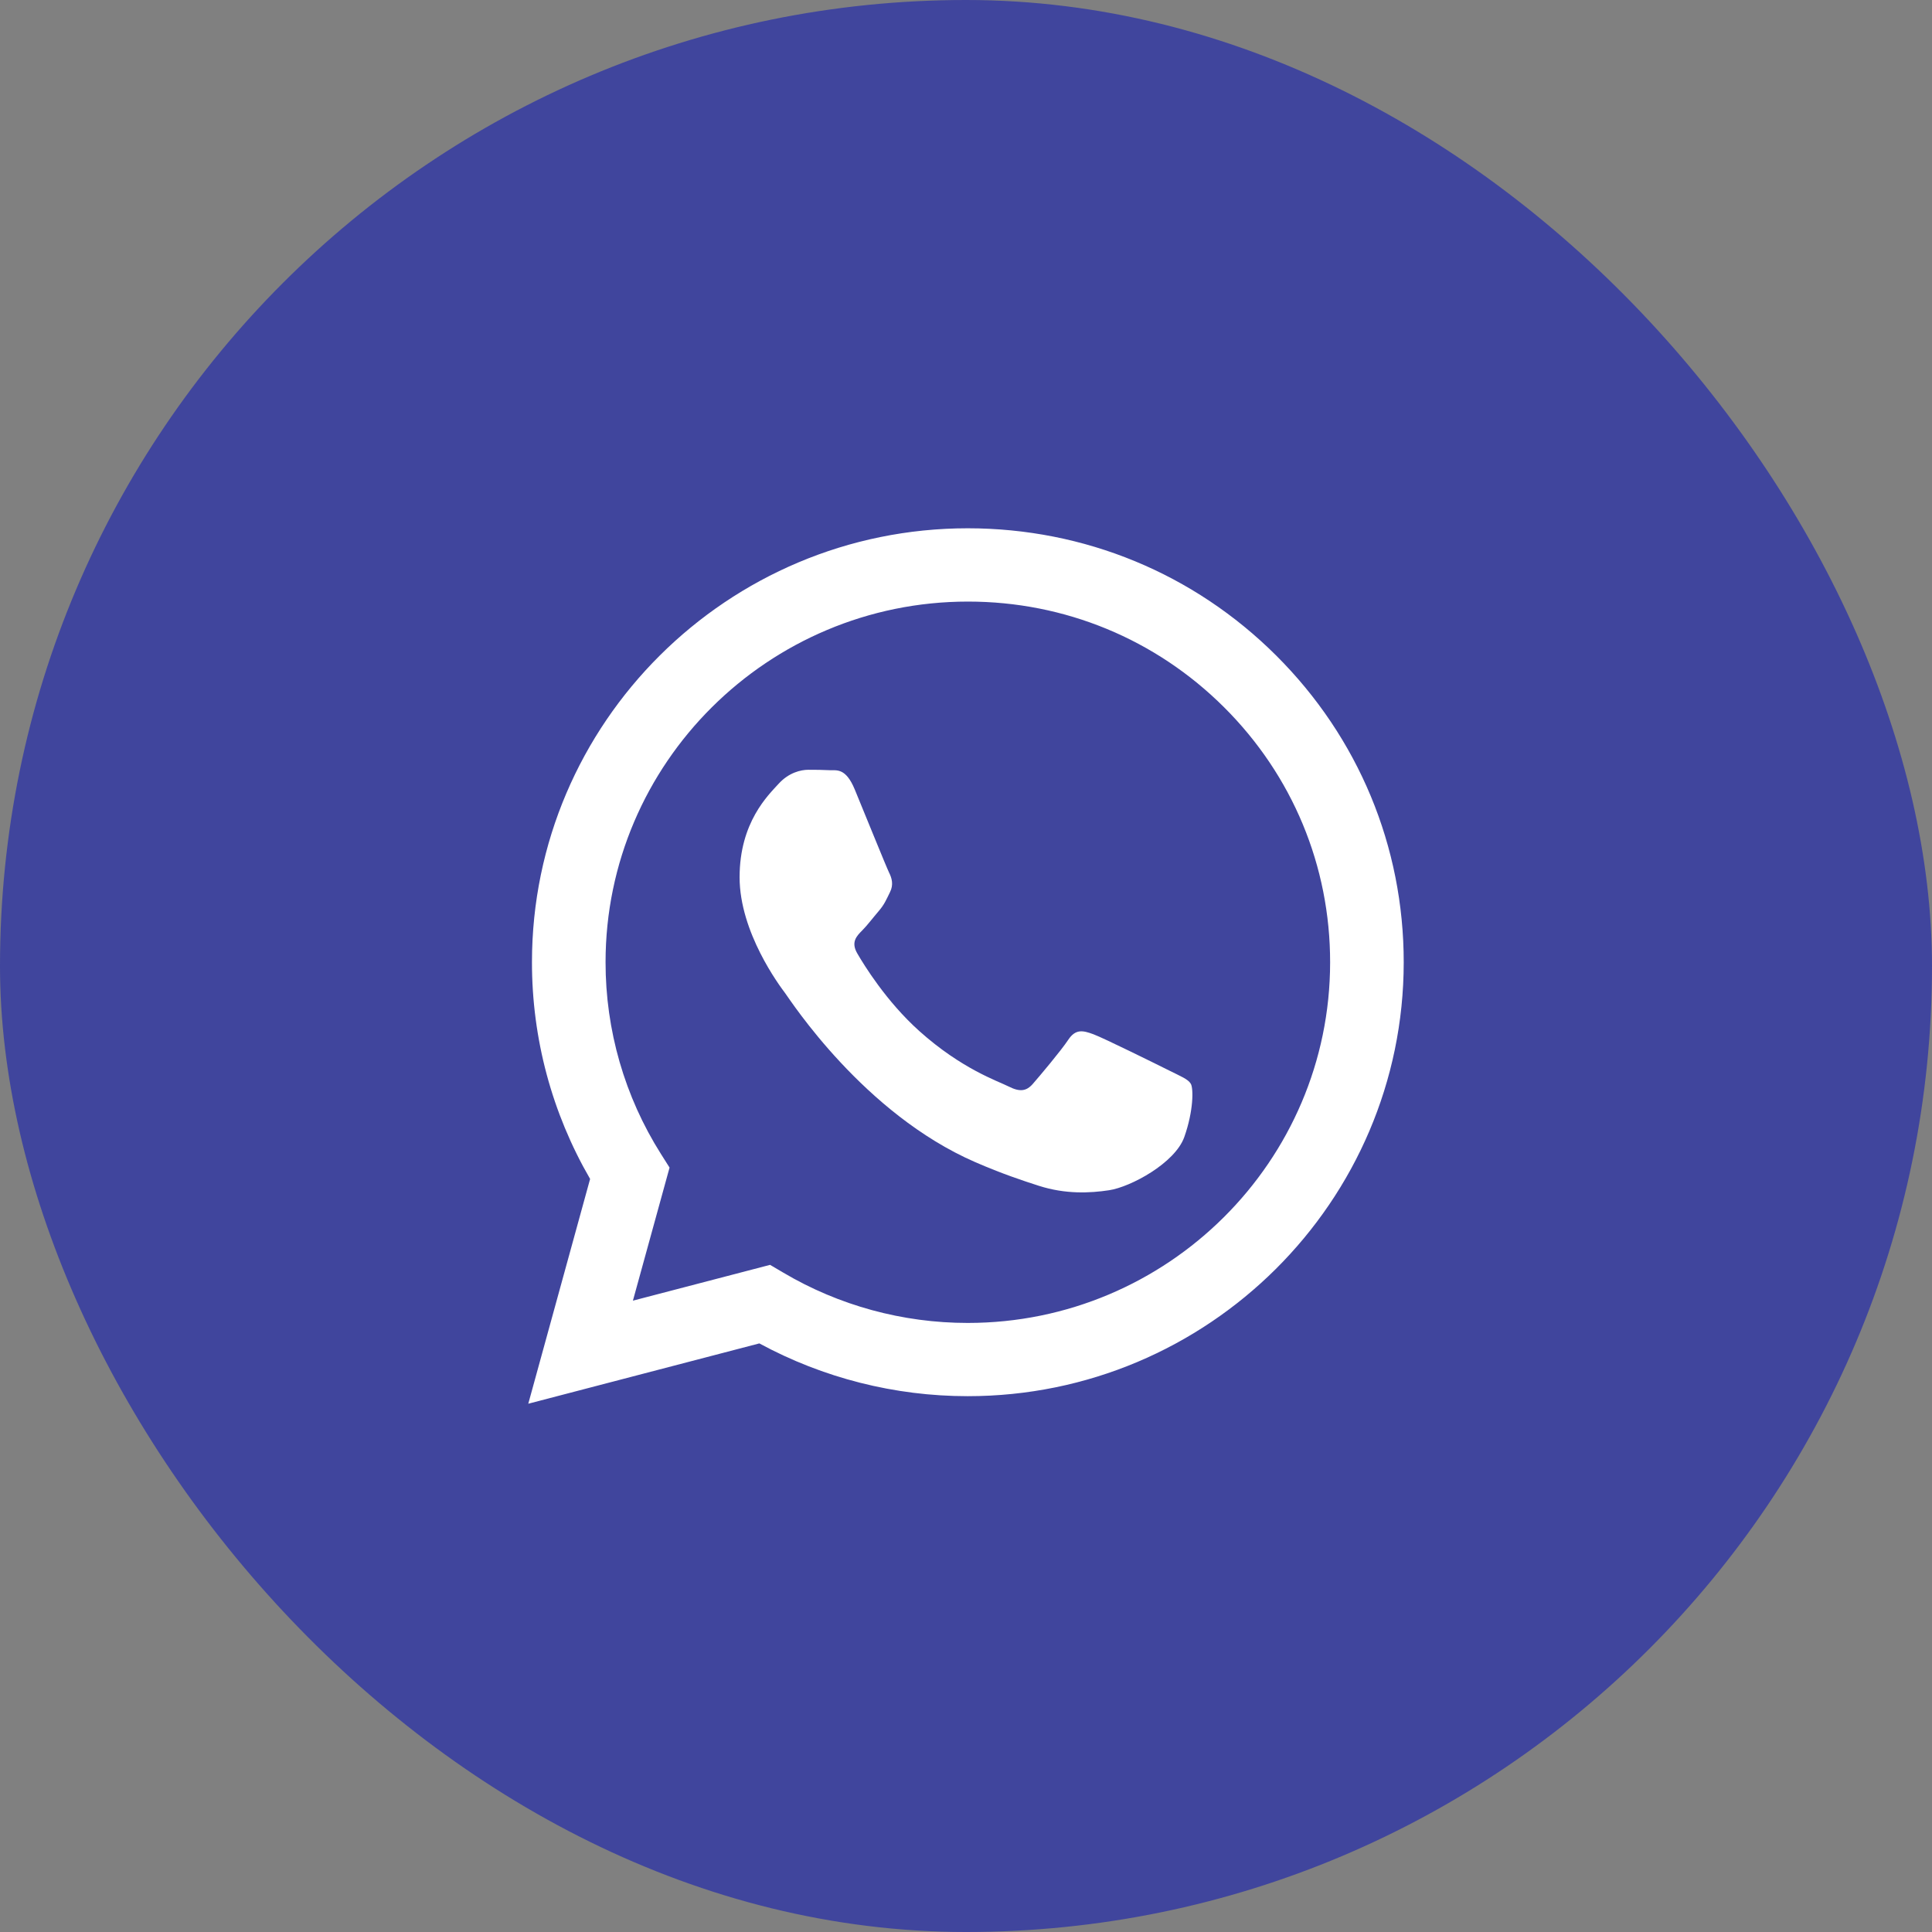
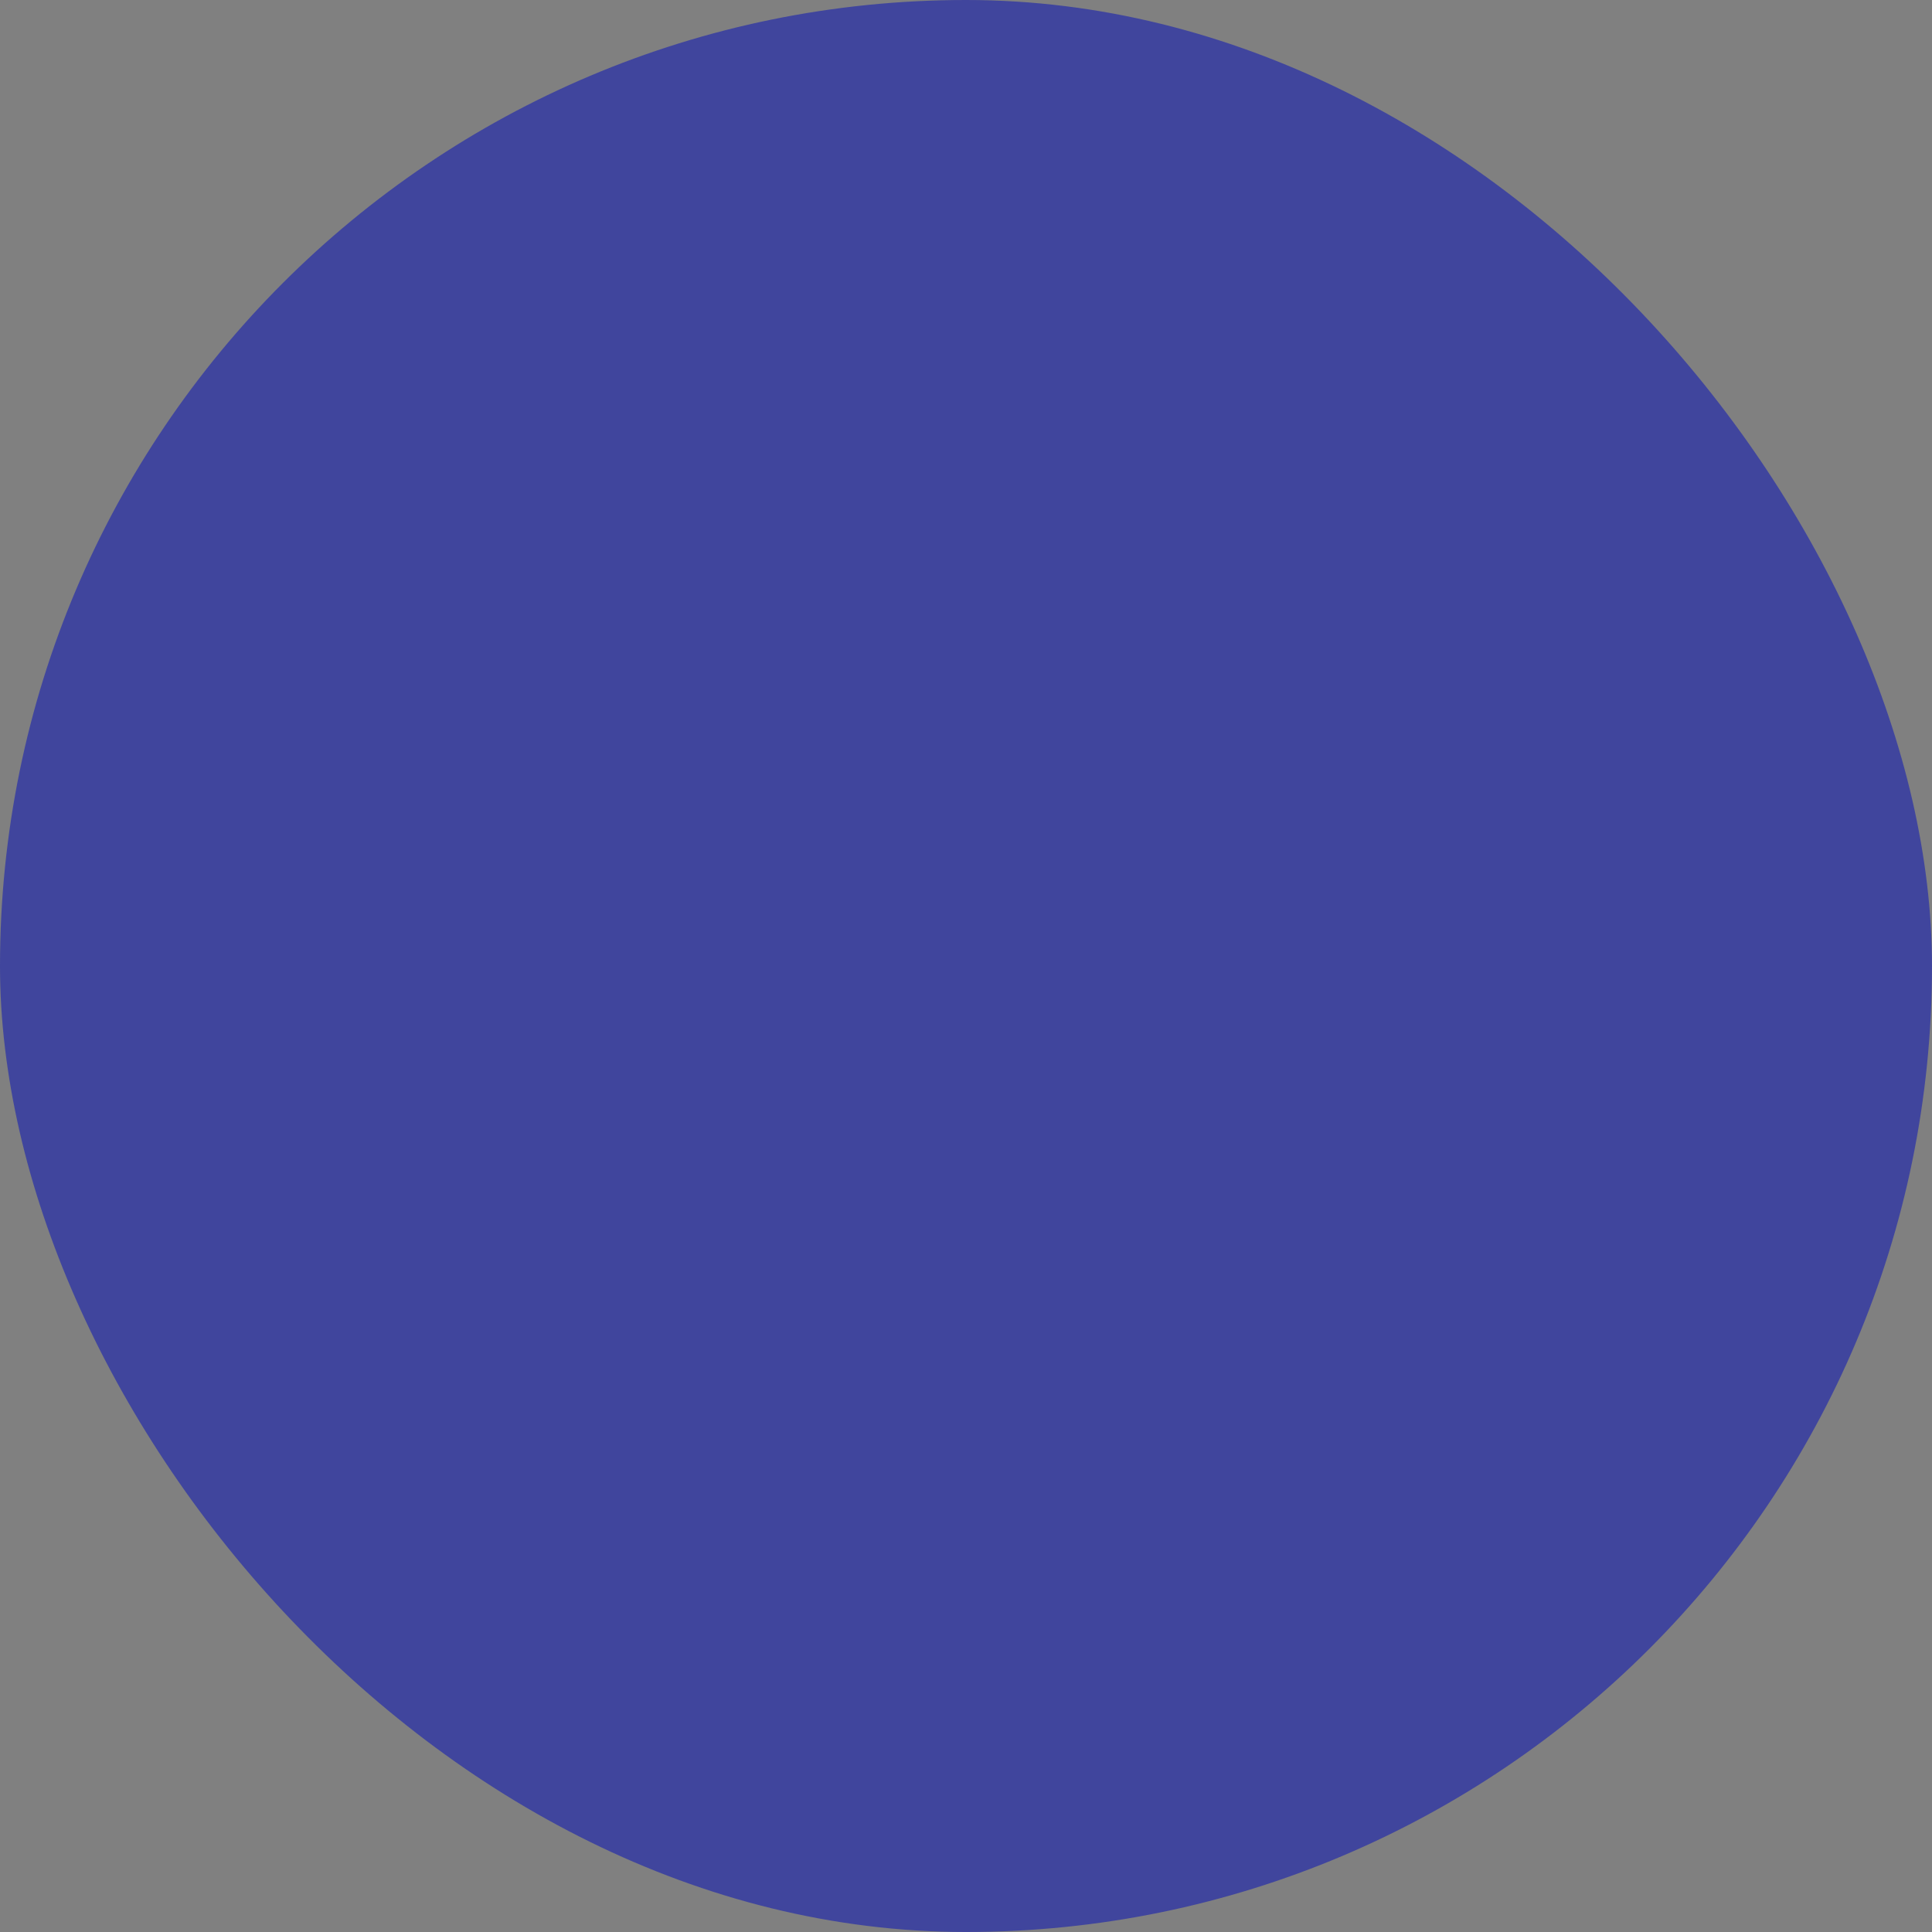
<svg xmlns="http://www.w3.org/2000/svg" width="32" height="32" viewBox="0 0 32 32" fill="none">
  <rect x="0" y="0" width="32" height="32" fill="#808080" stroke="none" />
  <rect width="32" height="32" rx="16" fill="#40459D" />
-   <path fill-rule="evenodd" clip-rule="evenodd" d="M21.137 10.857C19.774 9.499 17.962 8.751 16.03 8.75C12.051 8.75 8.812 11.973 8.811 15.935C8.81 17.201 9.142 18.437 9.774 19.527L8.75 23.25L12.577 22.251C13.632 22.823 14.819 23.125 16.027 23.125H16.03C20.009 23.125 23.248 19.902 23.25 15.94C23.251 14.021 22.5 12.215 21.137 10.857ZM16.03 21.912H16.028C14.951 21.912 13.895 21.624 12.974 21.079L12.755 20.95L10.483 21.543L11.09 19.339L10.947 19.113C10.346 18.162 10.029 17.063 10.03 15.935C10.031 12.642 12.723 9.964 16.033 9.964C17.636 9.964 19.142 10.586 20.275 11.715C21.408 12.844 22.032 14.344 22.031 15.94C22.03 19.233 19.338 21.912 16.03 21.912Z" fill="white" />
-   <path fill-rule="evenodd" clip-rule="evenodd" d="M19.369 17.733C19.185 17.641 18.278 17.192 18.109 17.13C17.939 17.068 17.816 17.037 17.693 17.223C17.57 17.408 17.217 17.826 17.109 17.95C17.002 18.074 16.894 18.09 16.709 17.997C16.525 17.904 15.93 17.708 15.225 17.076C14.677 16.584 14.306 15.976 14.199 15.791C14.091 15.605 14.187 15.505 14.28 15.412C14.363 15.329 14.464 15.195 14.557 15.087C14.649 14.979 14.68 14.901 14.741 14.777C14.803 14.654 14.772 14.545 14.726 14.453C14.68 14.36 14.311 13.447 14.157 13.075C14.007 12.713 13.855 12.762 13.742 12.757C13.634 12.751 13.511 12.75 13.388 12.75C13.265 12.75 13.065 12.796 12.896 12.982C12.727 13.168 12.25 13.617 12.25 14.53C12.25 15.443 12.911 16.325 13.004 16.449C13.096 16.573 14.305 18.447 16.156 19.25C16.596 19.441 16.94 19.555 17.208 19.641C17.65 19.782 18.052 19.762 18.37 19.714C18.724 19.661 19.462 19.266 19.616 18.832C19.769 18.399 19.769 18.027 19.723 17.95C19.677 17.873 19.554 17.826 19.369 17.733Z" fill="white" />
</svg>